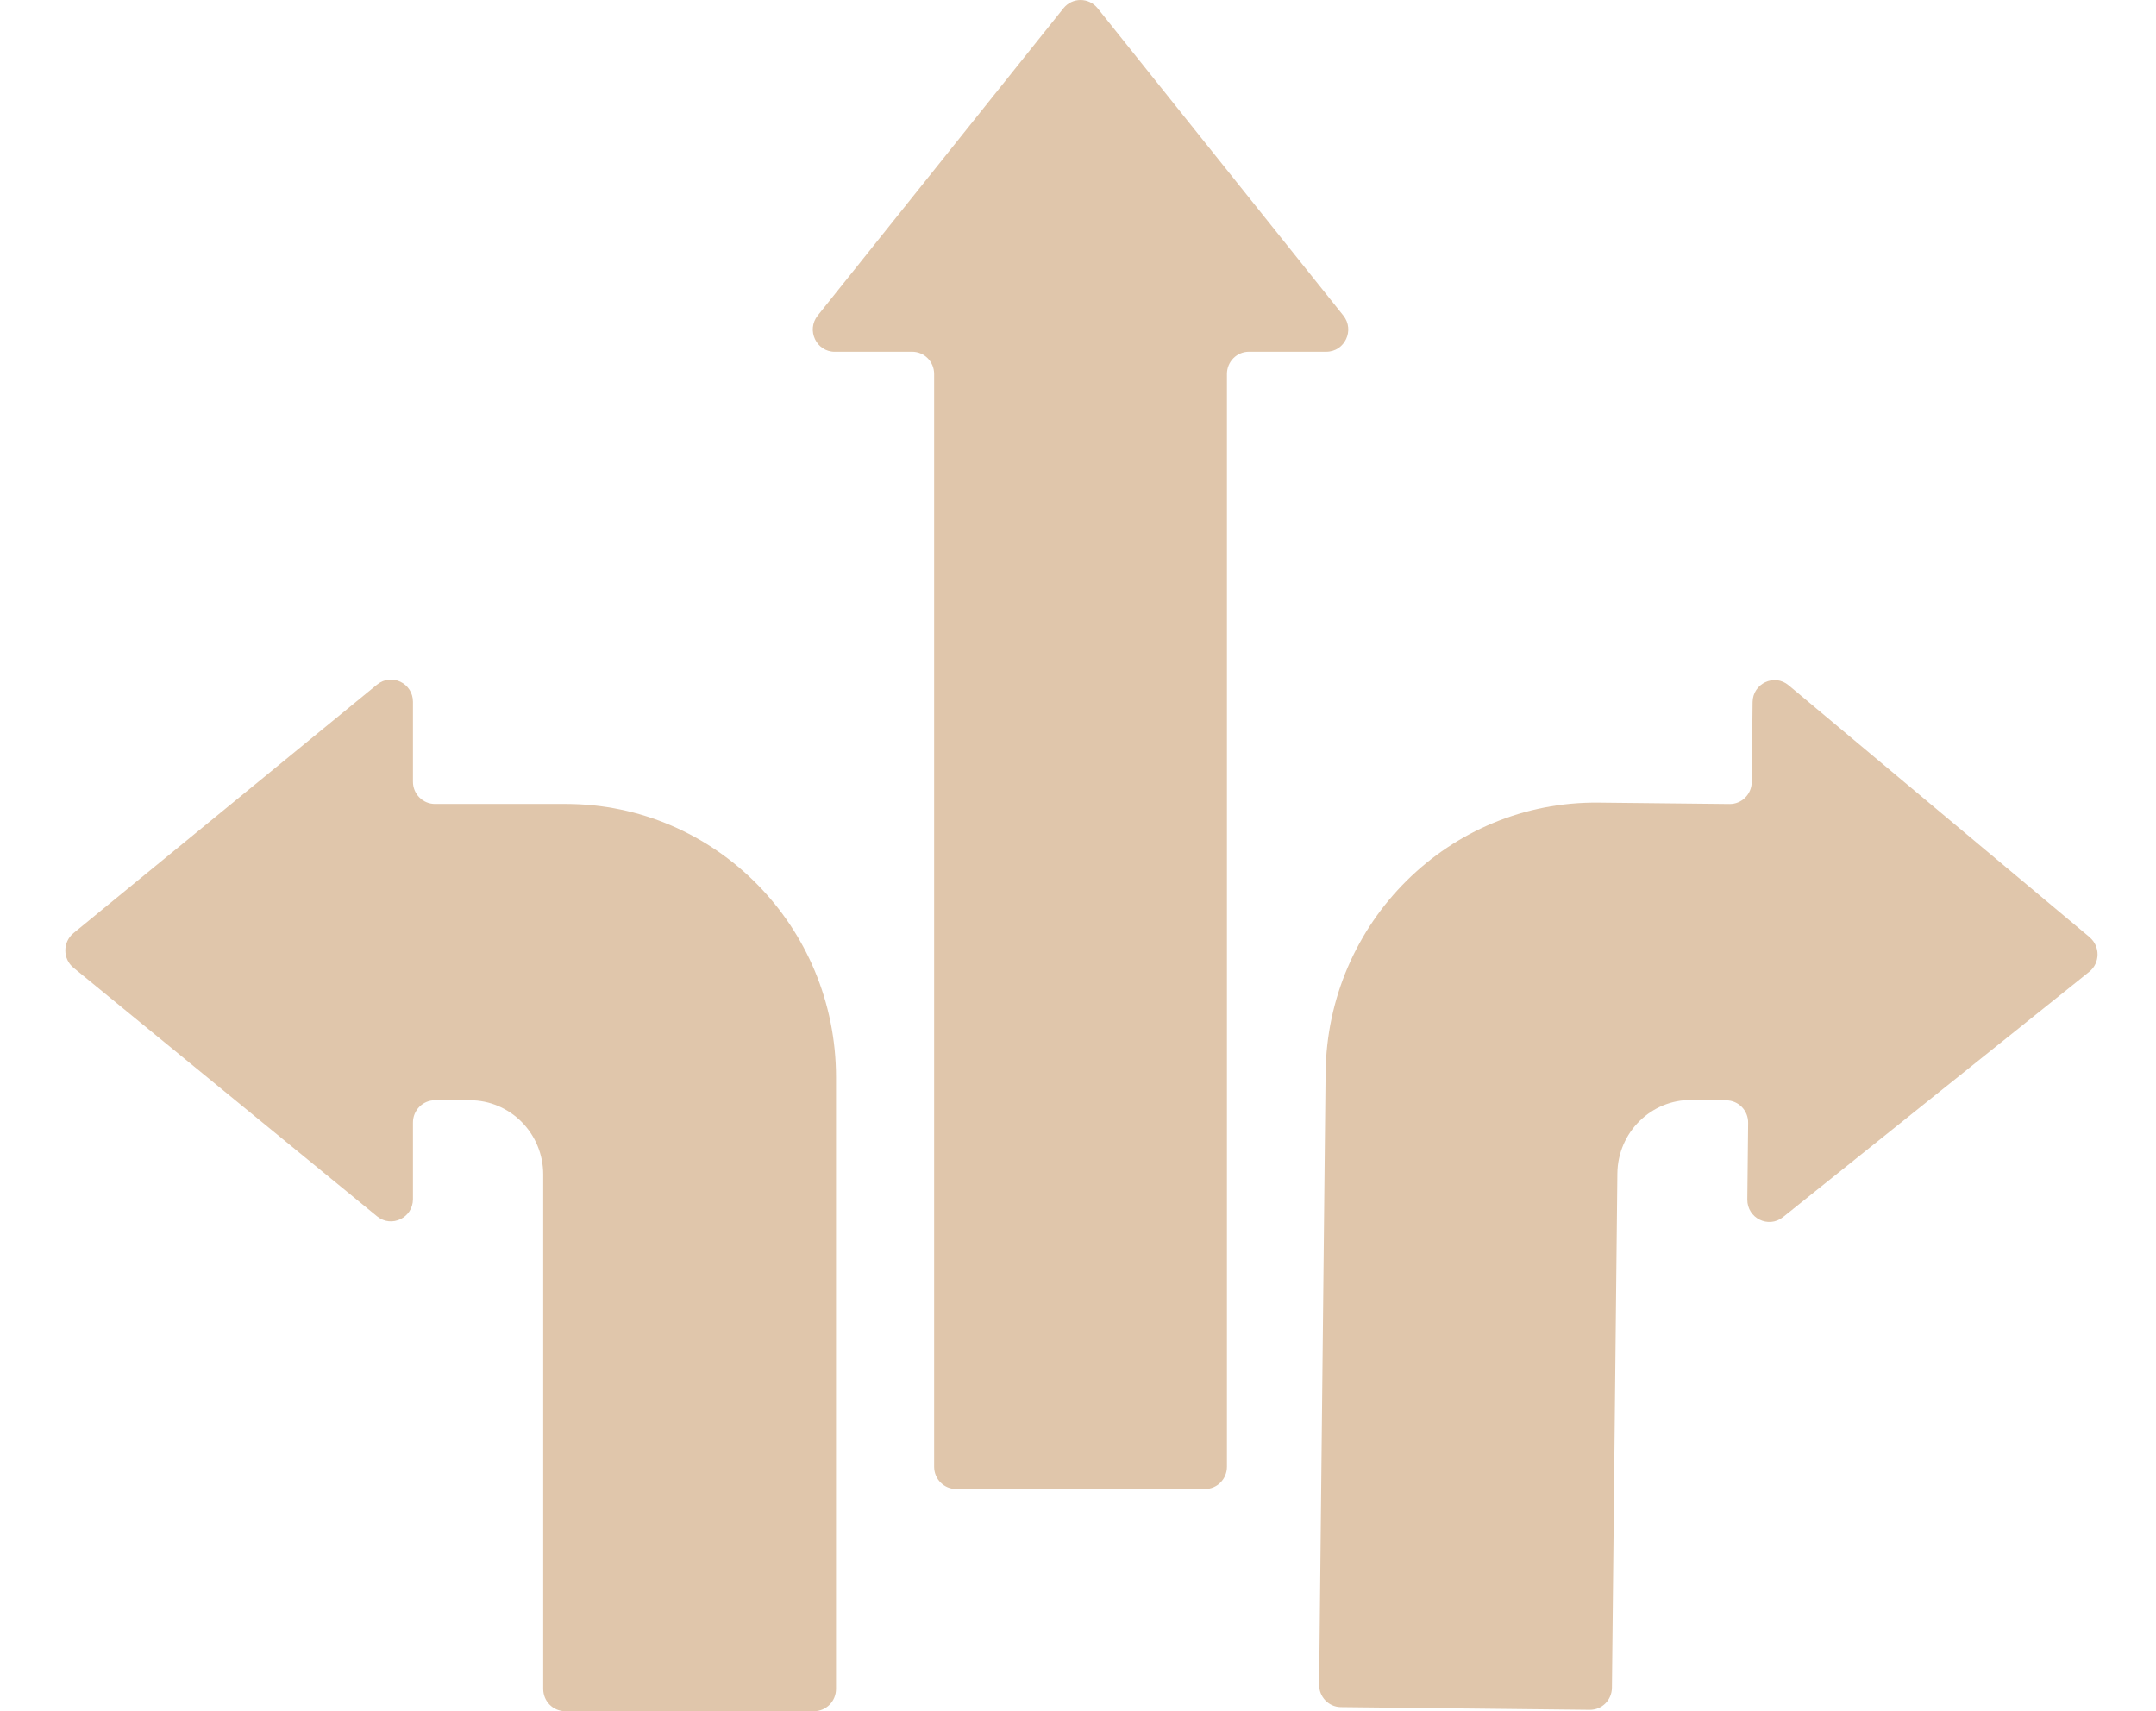
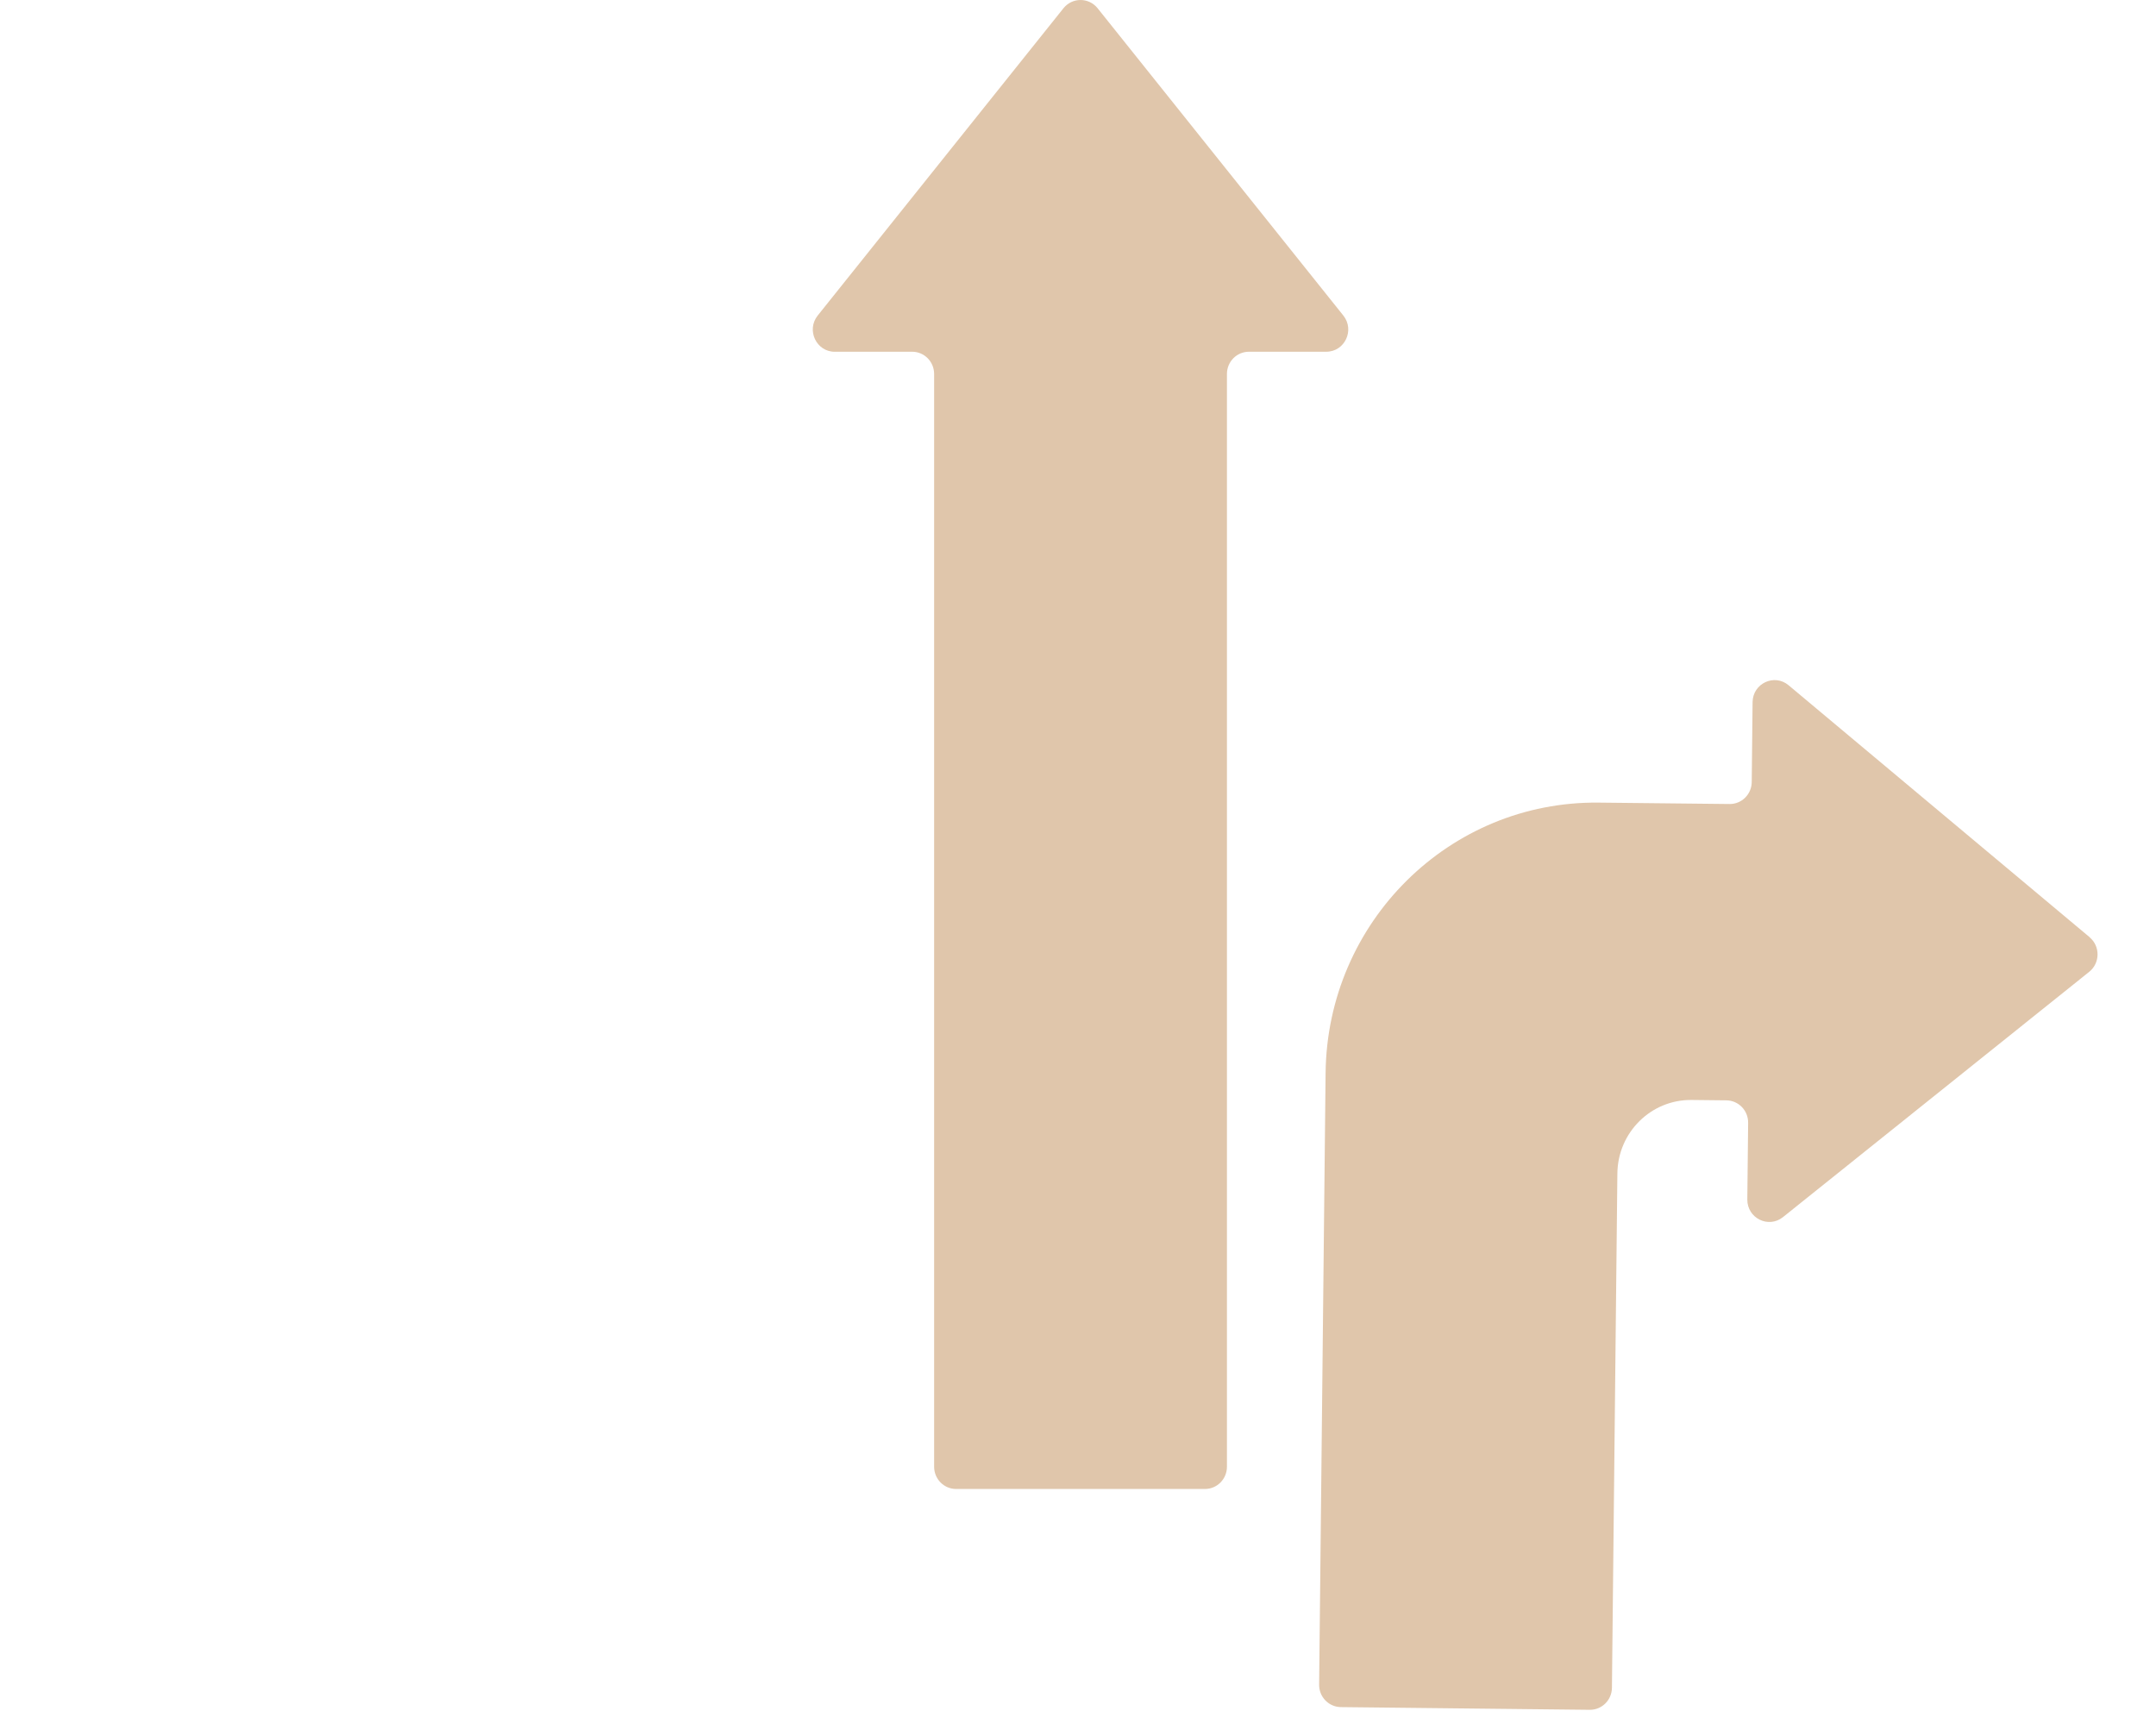
<svg xmlns="http://www.w3.org/2000/svg" width="63" height="50" viewBox="0 0 63 50" fill="none">
  <g clip-path="url(#clip0_12489_74429)">
-     <path d="M11.021 20.002L2.147 27.267C1.83 27.528 1.83 28.018 2.147 28.278L11.021 35.544C11.441 35.887 12.067 35.585 12.067 35.039V32.8C12.067 32.441 12.355 32.15 12.709 32.15H13.728C14.913 32.15 15.873 33.121 15.873 34.32V49.352C15.873 49.711 16.16 50.002 16.515 50.002H23.787C24.142 50.002 24.429 49.711 24.429 49.352V31.48C24.429 27.069 20.895 23.492 16.535 23.492H12.709C12.355 23.492 12.067 23.202 12.067 22.843V20.508C12.067 19.962 11.441 19.66 11.021 20.003V20.002Z" fill="#E0C6AB" />
    <path d="M61.06 27.385L52.263 20.023C51.847 19.675 51.218 19.97 51.212 20.517L51.187 22.852C51.183 23.211 50.893 23.498 50.538 23.494L46.713 23.453C42.353 23.406 38.781 26.943 38.735 31.355L38.546 49.226C38.542 49.585 38.826 49.879 39.181 49.883L46.453 49.962C46.808 49.966 47.098 49.678 47.102 49.319L47.261 34.288C47.274 33.09 48.244 32.129 49.428 32.142L50.447 32.153C50.802 32.157 51.086 32.451 51.082 32.81L51.058 35.049C51.053 35.596 51.675 35.904 52.099 35.566L61.049 28.397C61.369 28.14 61.374 27.65 61.059 27.387L61.06 27.385Z" fill="#E0C6AB" />
    <path d="M24.394 10.278H26.654C27.009 10.278 27.296 10.569 27.296 10.928V42.86C27.296 43.218 27.583 43.509 27.938 43.509H35.21C35.565 43.509 35.852 43.218 35.852 42.86V10.928C35.852 10.569 36.139 10.278 36.494 10.278H38.754C39.295 10.278 39.593 9.645 39.253 9.22L32.073 0.241C31.816 -0.08 31.332 -0.08 31.075 0.241L23.894 9.22C23.555 9.645 23.853 10.279 24.393 10.279L24.394 10.278Z" fill="#E0C6AB" />
  </g>
  <defs>
    <clipPath id="clip0_12489_74429">
      <rect width="62" height="50" fill="white" transform="translate(0.5)" />
    </clipPath>
  </defs>
</svg>